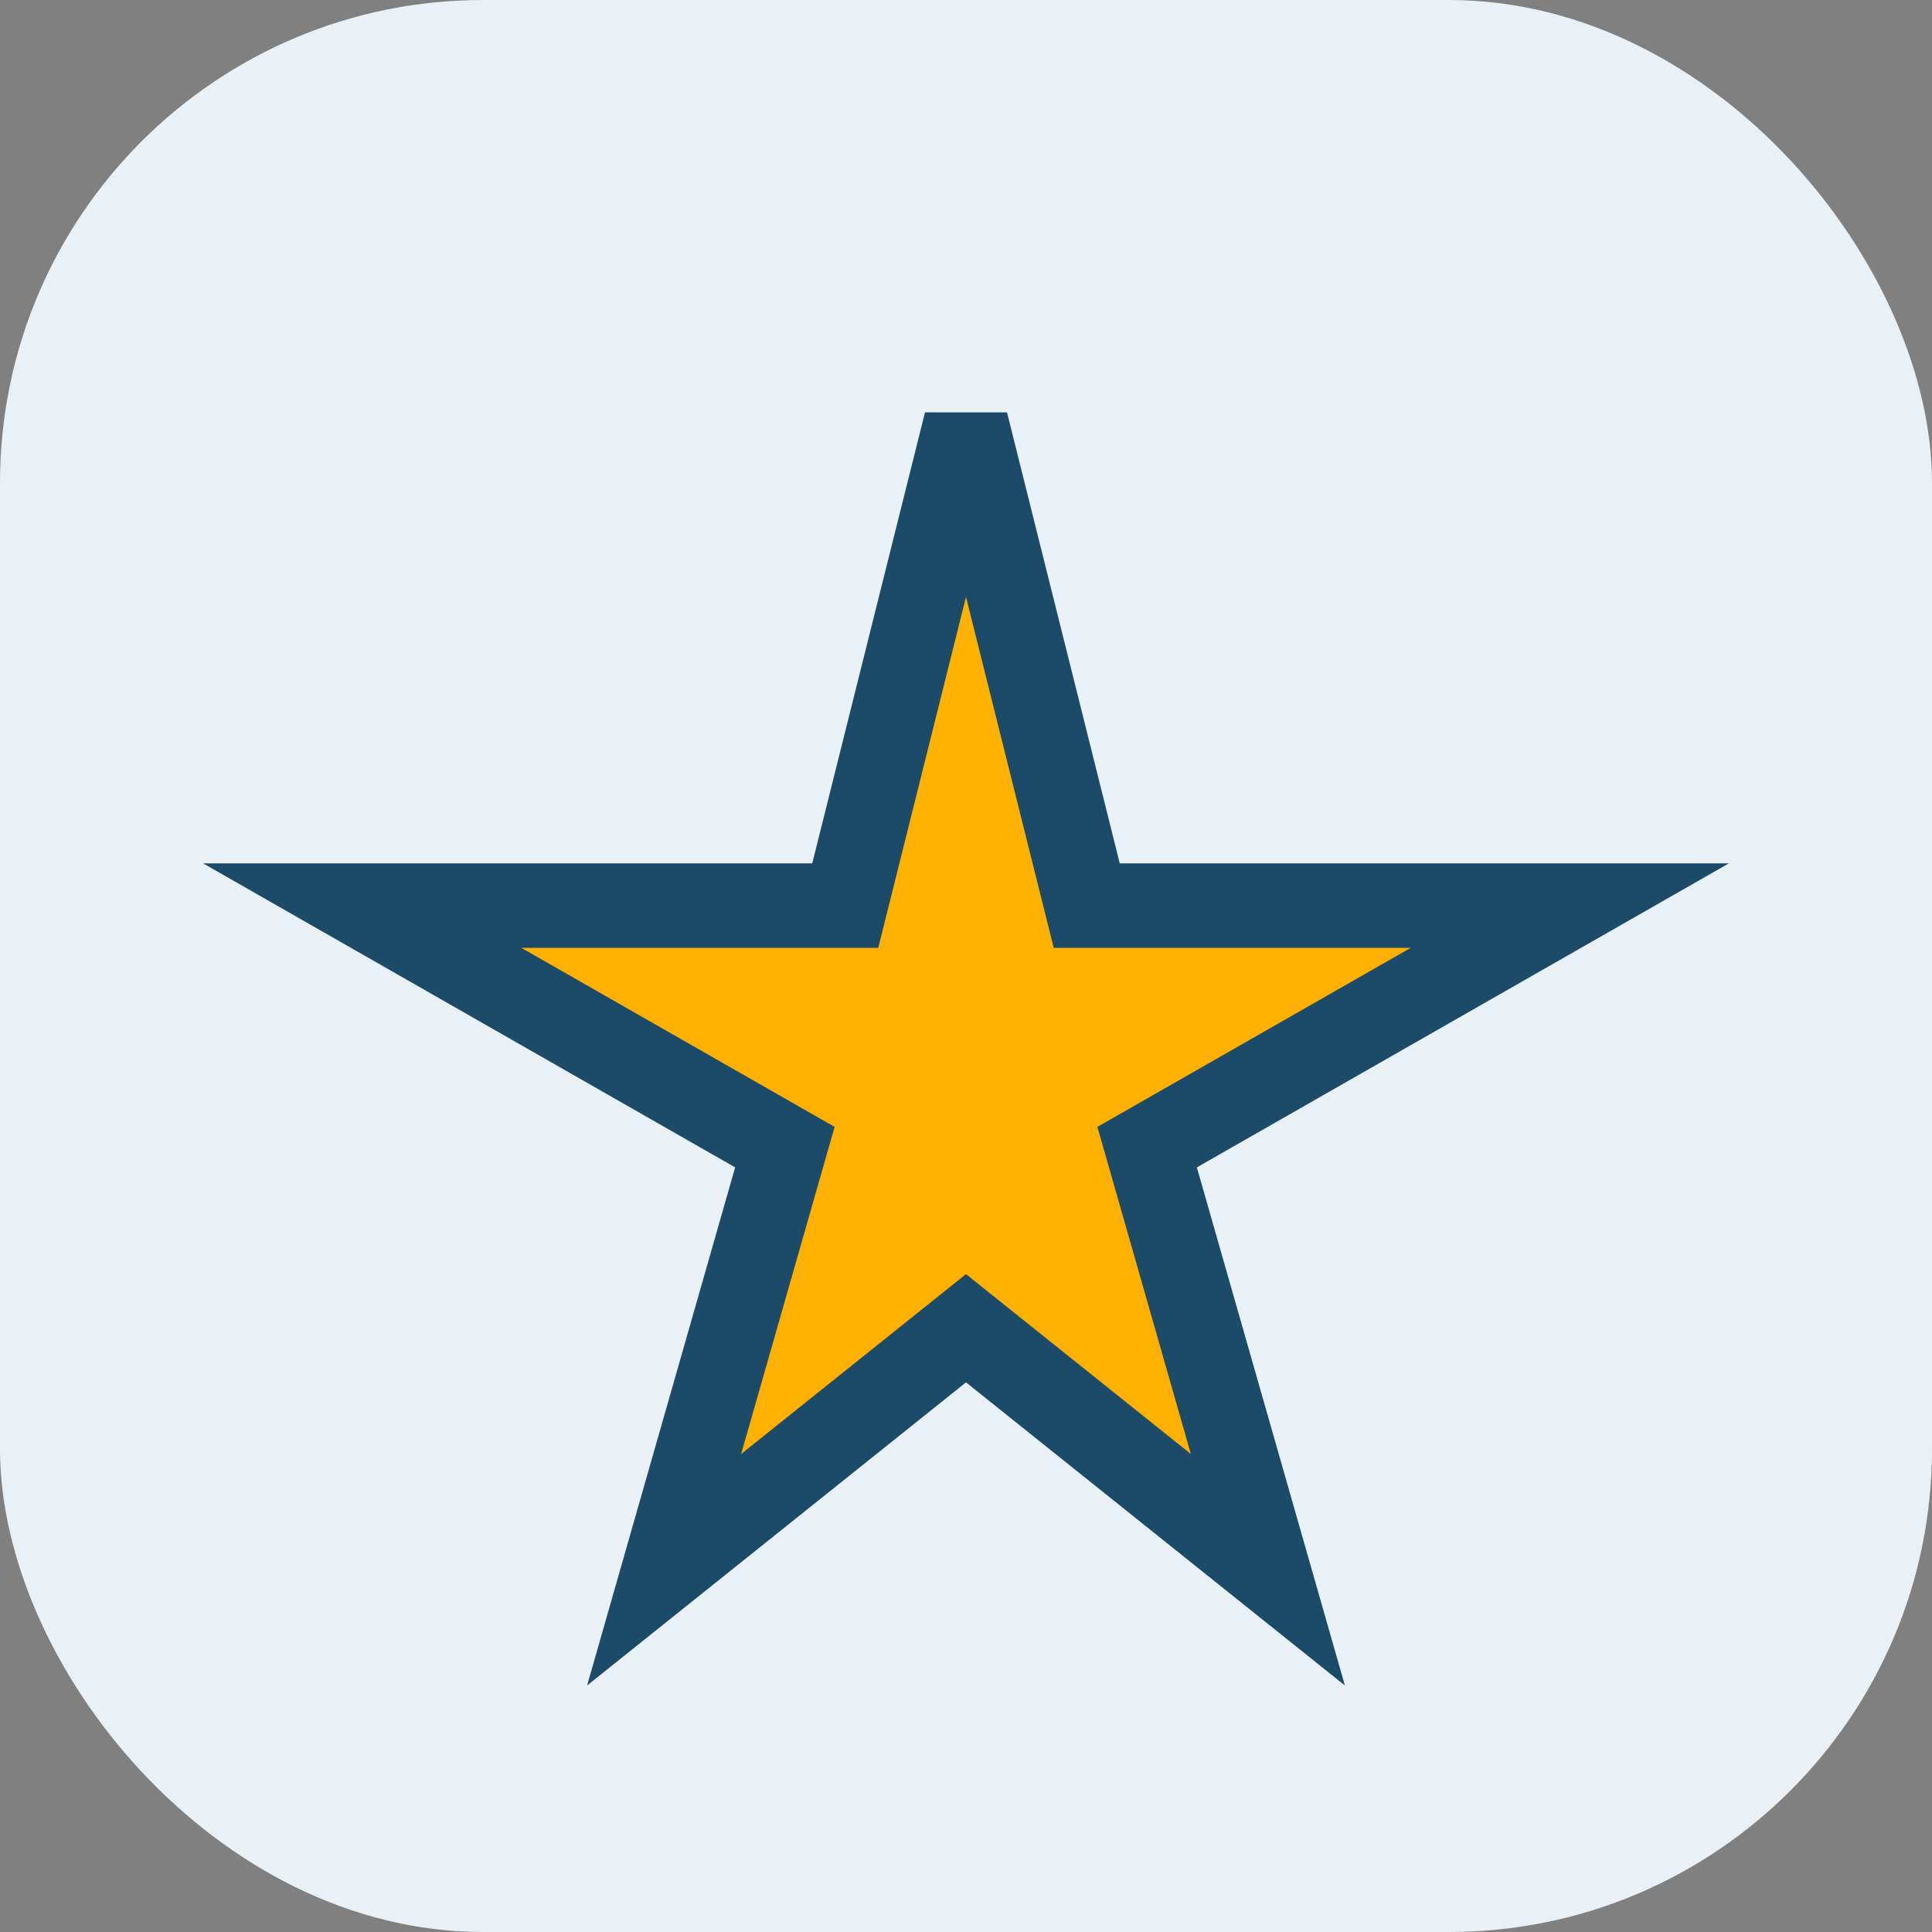
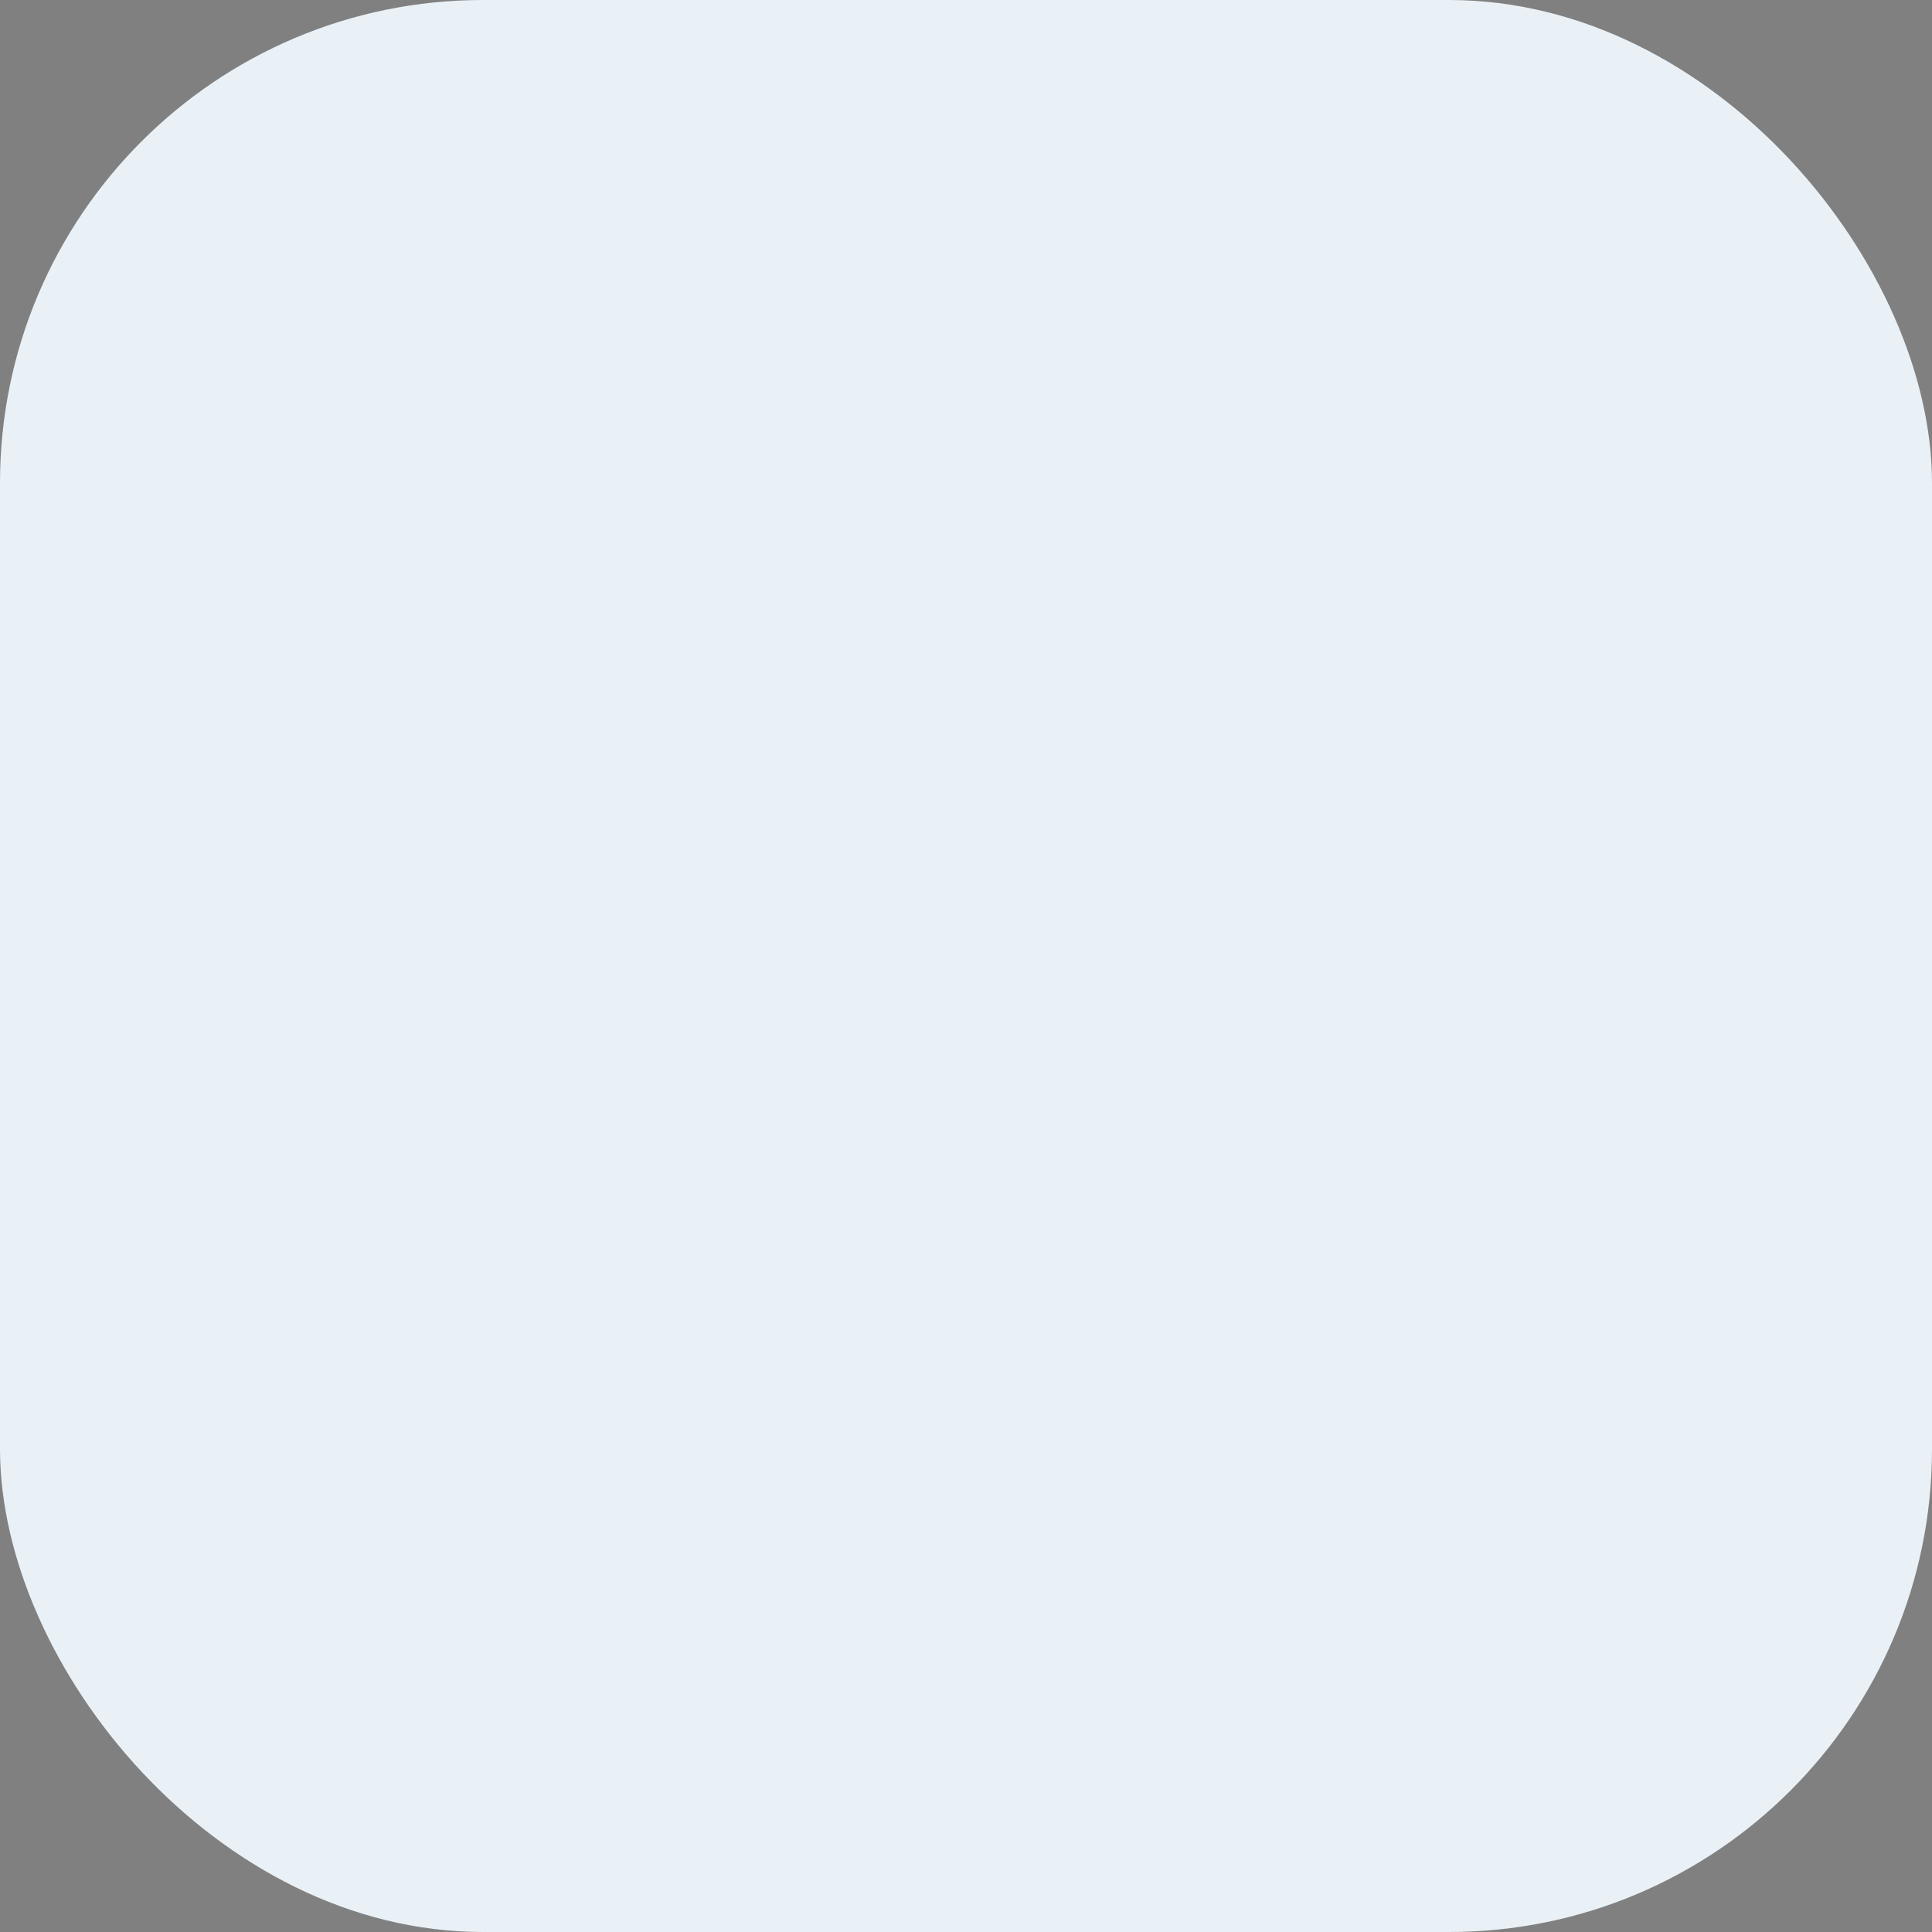
<svg xmlns="http://www.w3.org/2000/svg" width="32" height="32" viewBox="0 0 32 32">
  <rect x="0" y="0" width="32" height="32" fill="#808080" stroke="none" />
  <rect width="32" height="32" rx="8" fill="#E9F1F7" />
-   <polygon points="16,7 18,15 26,15 19,19 21,26 16,22 11,26 13,19 6,15 14,15" fill="#FFB100" stroke="#1C4B6A" stroke-width="1.4" />
</svg>